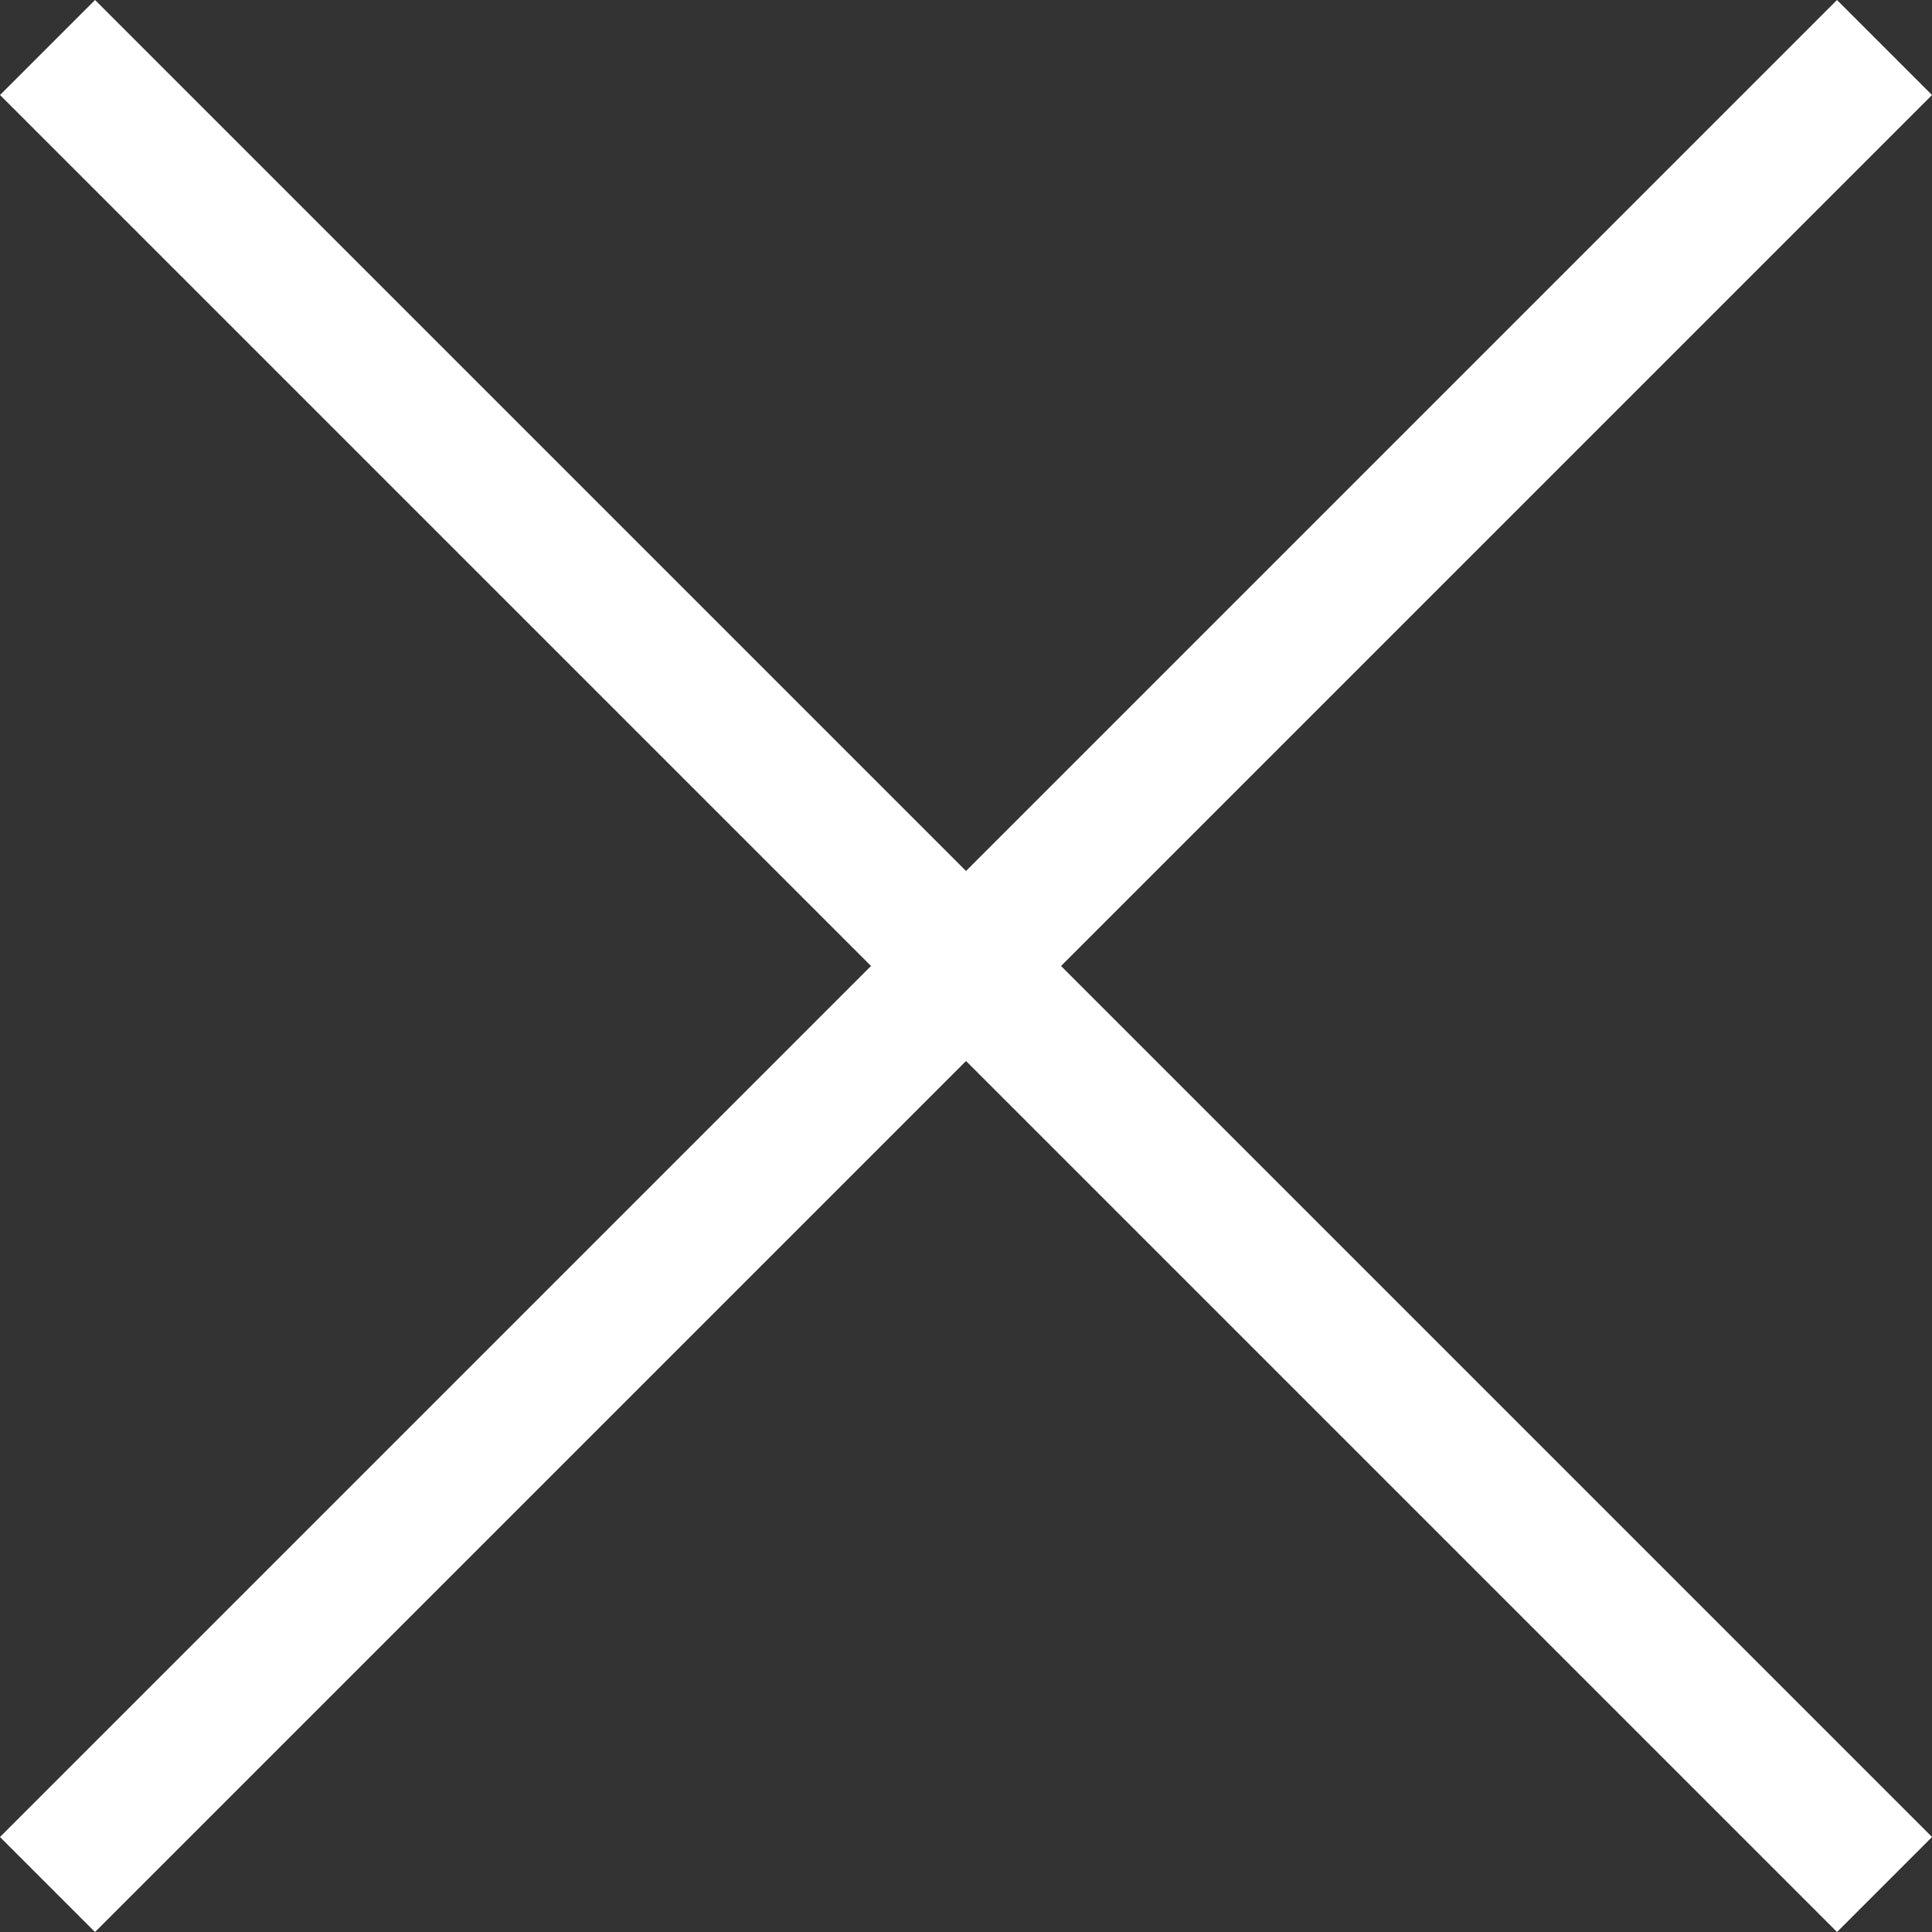
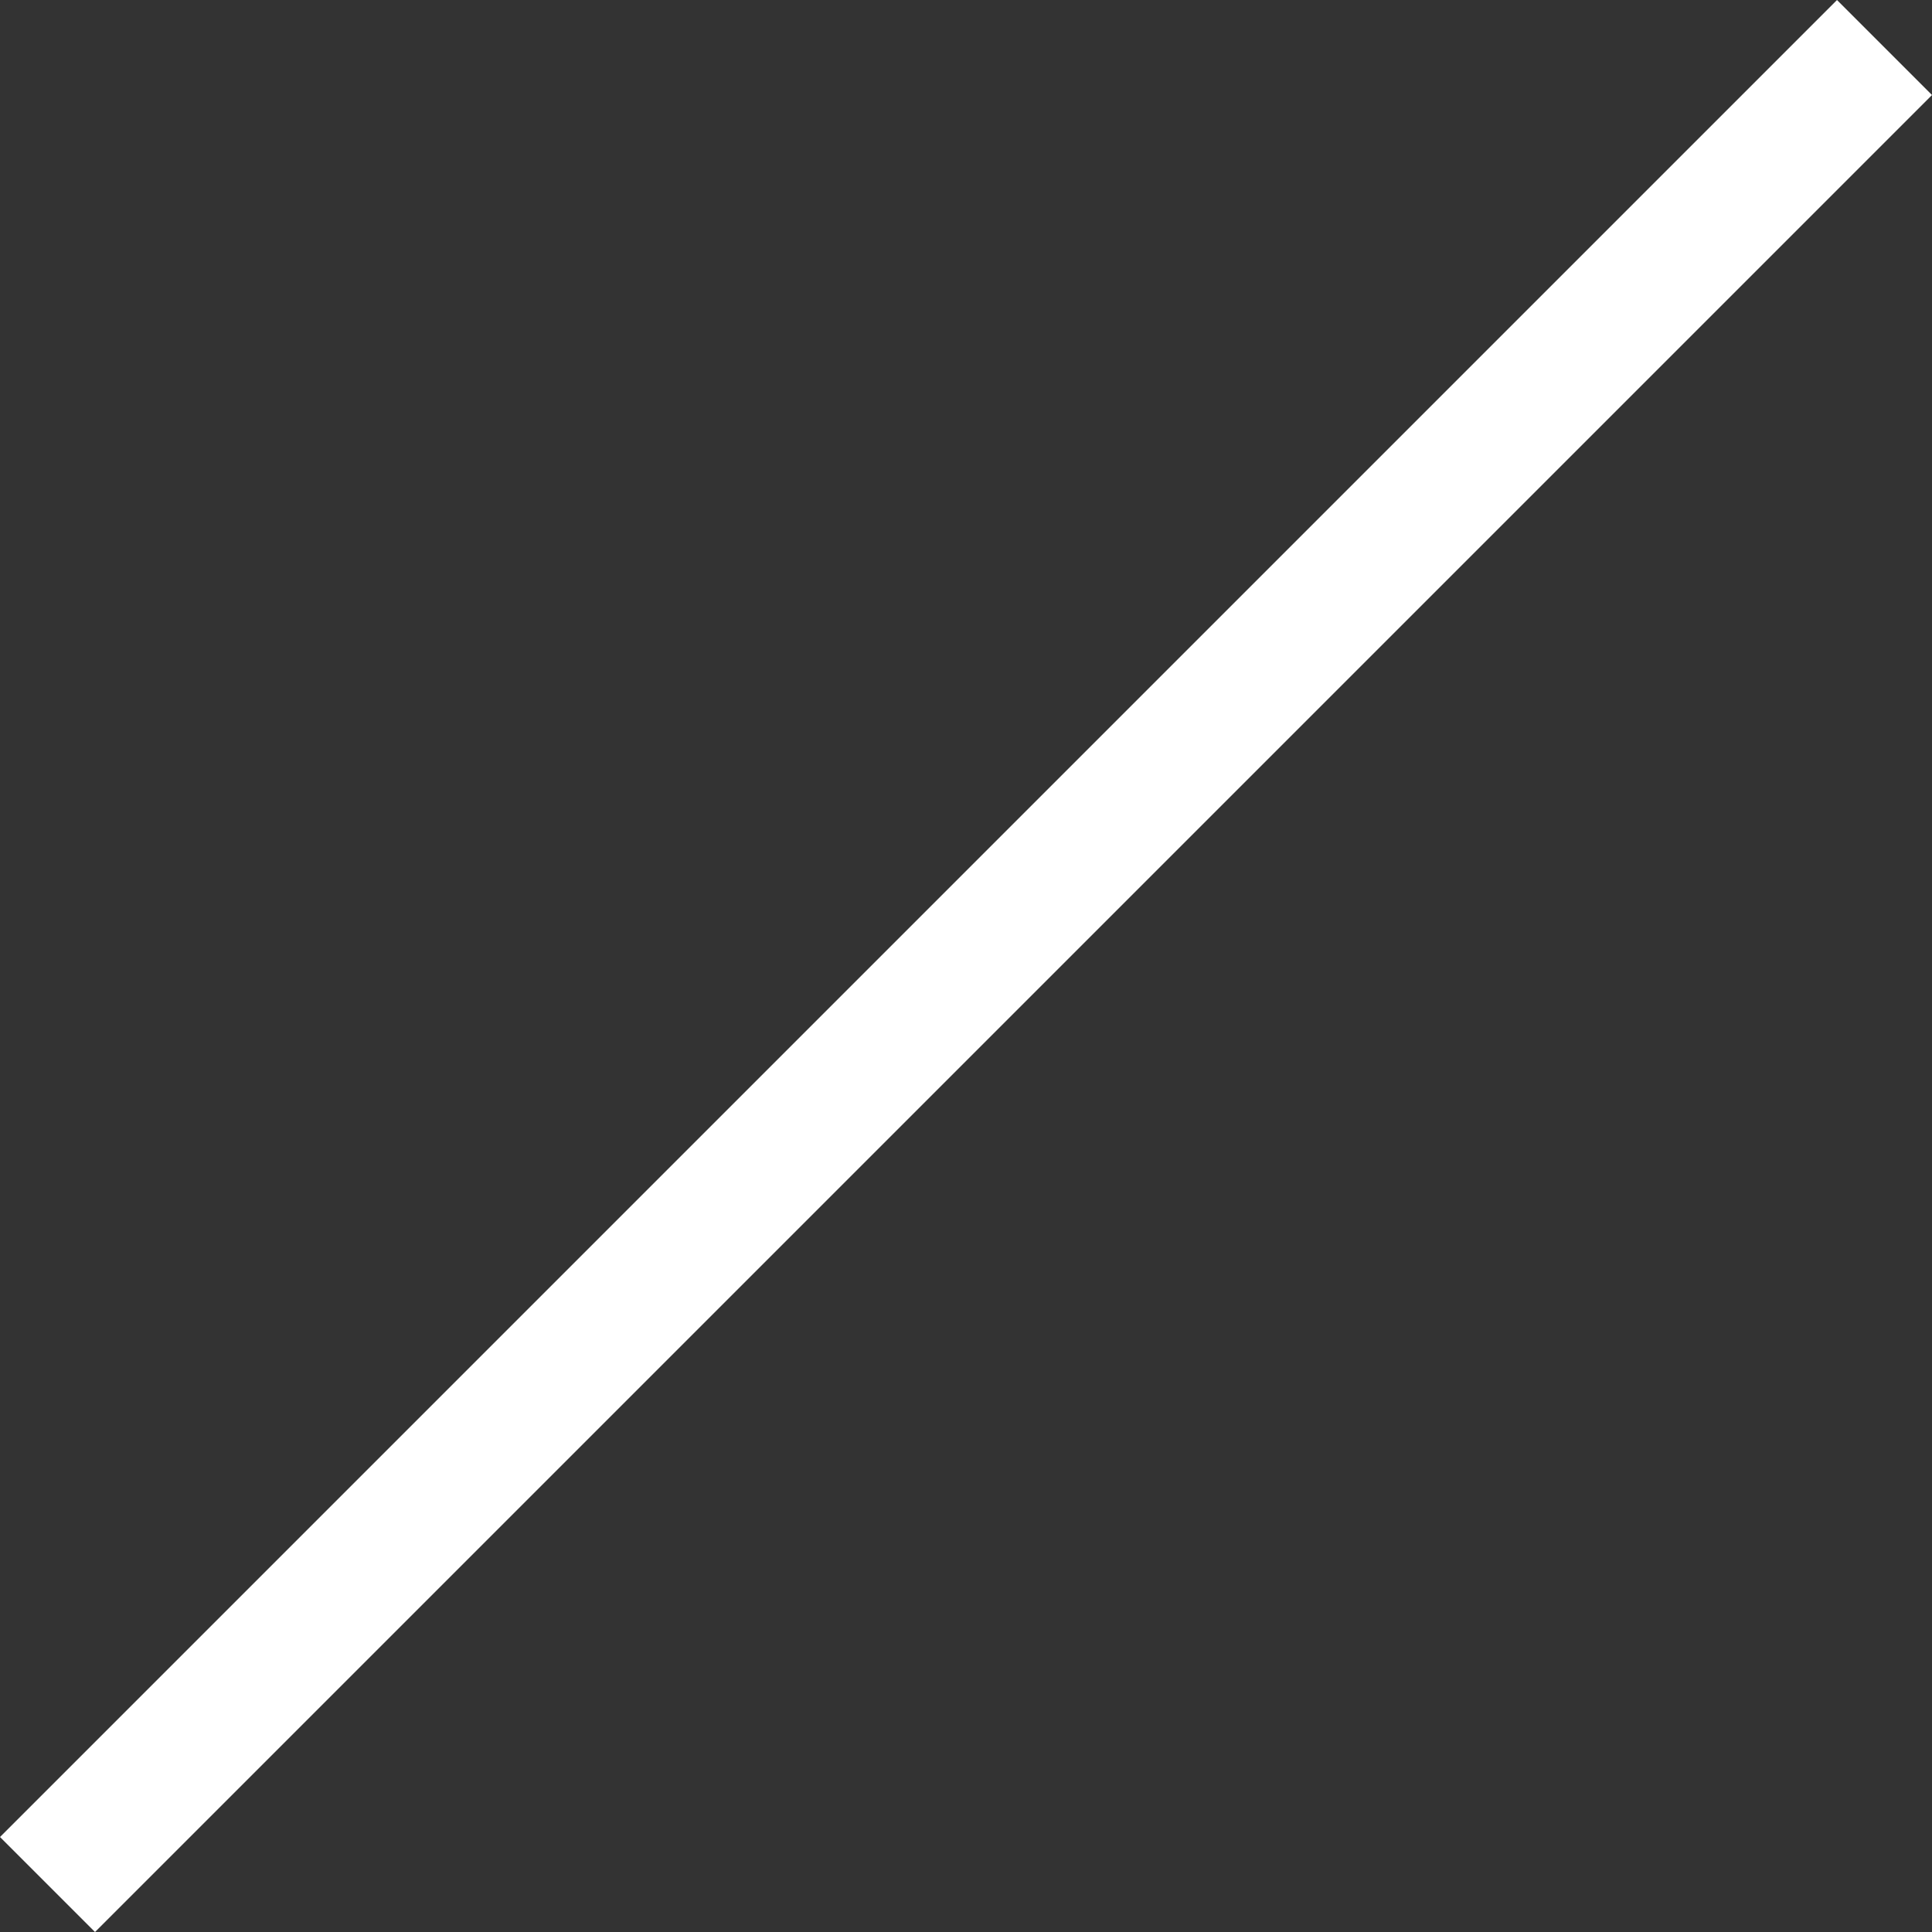
<svg xmlns="http://www.w3.org/2000/svg" width="43.134" height="43.134" viewBox="0 0 43.134 43.134">
  <rect x="0" y="0" width="43.134" height="43.134" fill="#333333" stroke="none" />
  <g id="グループ_1771" data-name="グループ 1771" transform="translate(-1759.433 -223.933)">
-     <rect id="長方形_381" data-name="長方形 381" width="58.001" height="3" transform="translate(1761.555 223.933) rotate(45)" fill="#fff" />
    <rect id="長方形_382" data-name="長方形 382" width="58.001" height="3" transform="translate(1759.433 264.946) rotate(-45)" fill="#fff" />
  </g>
</svg>